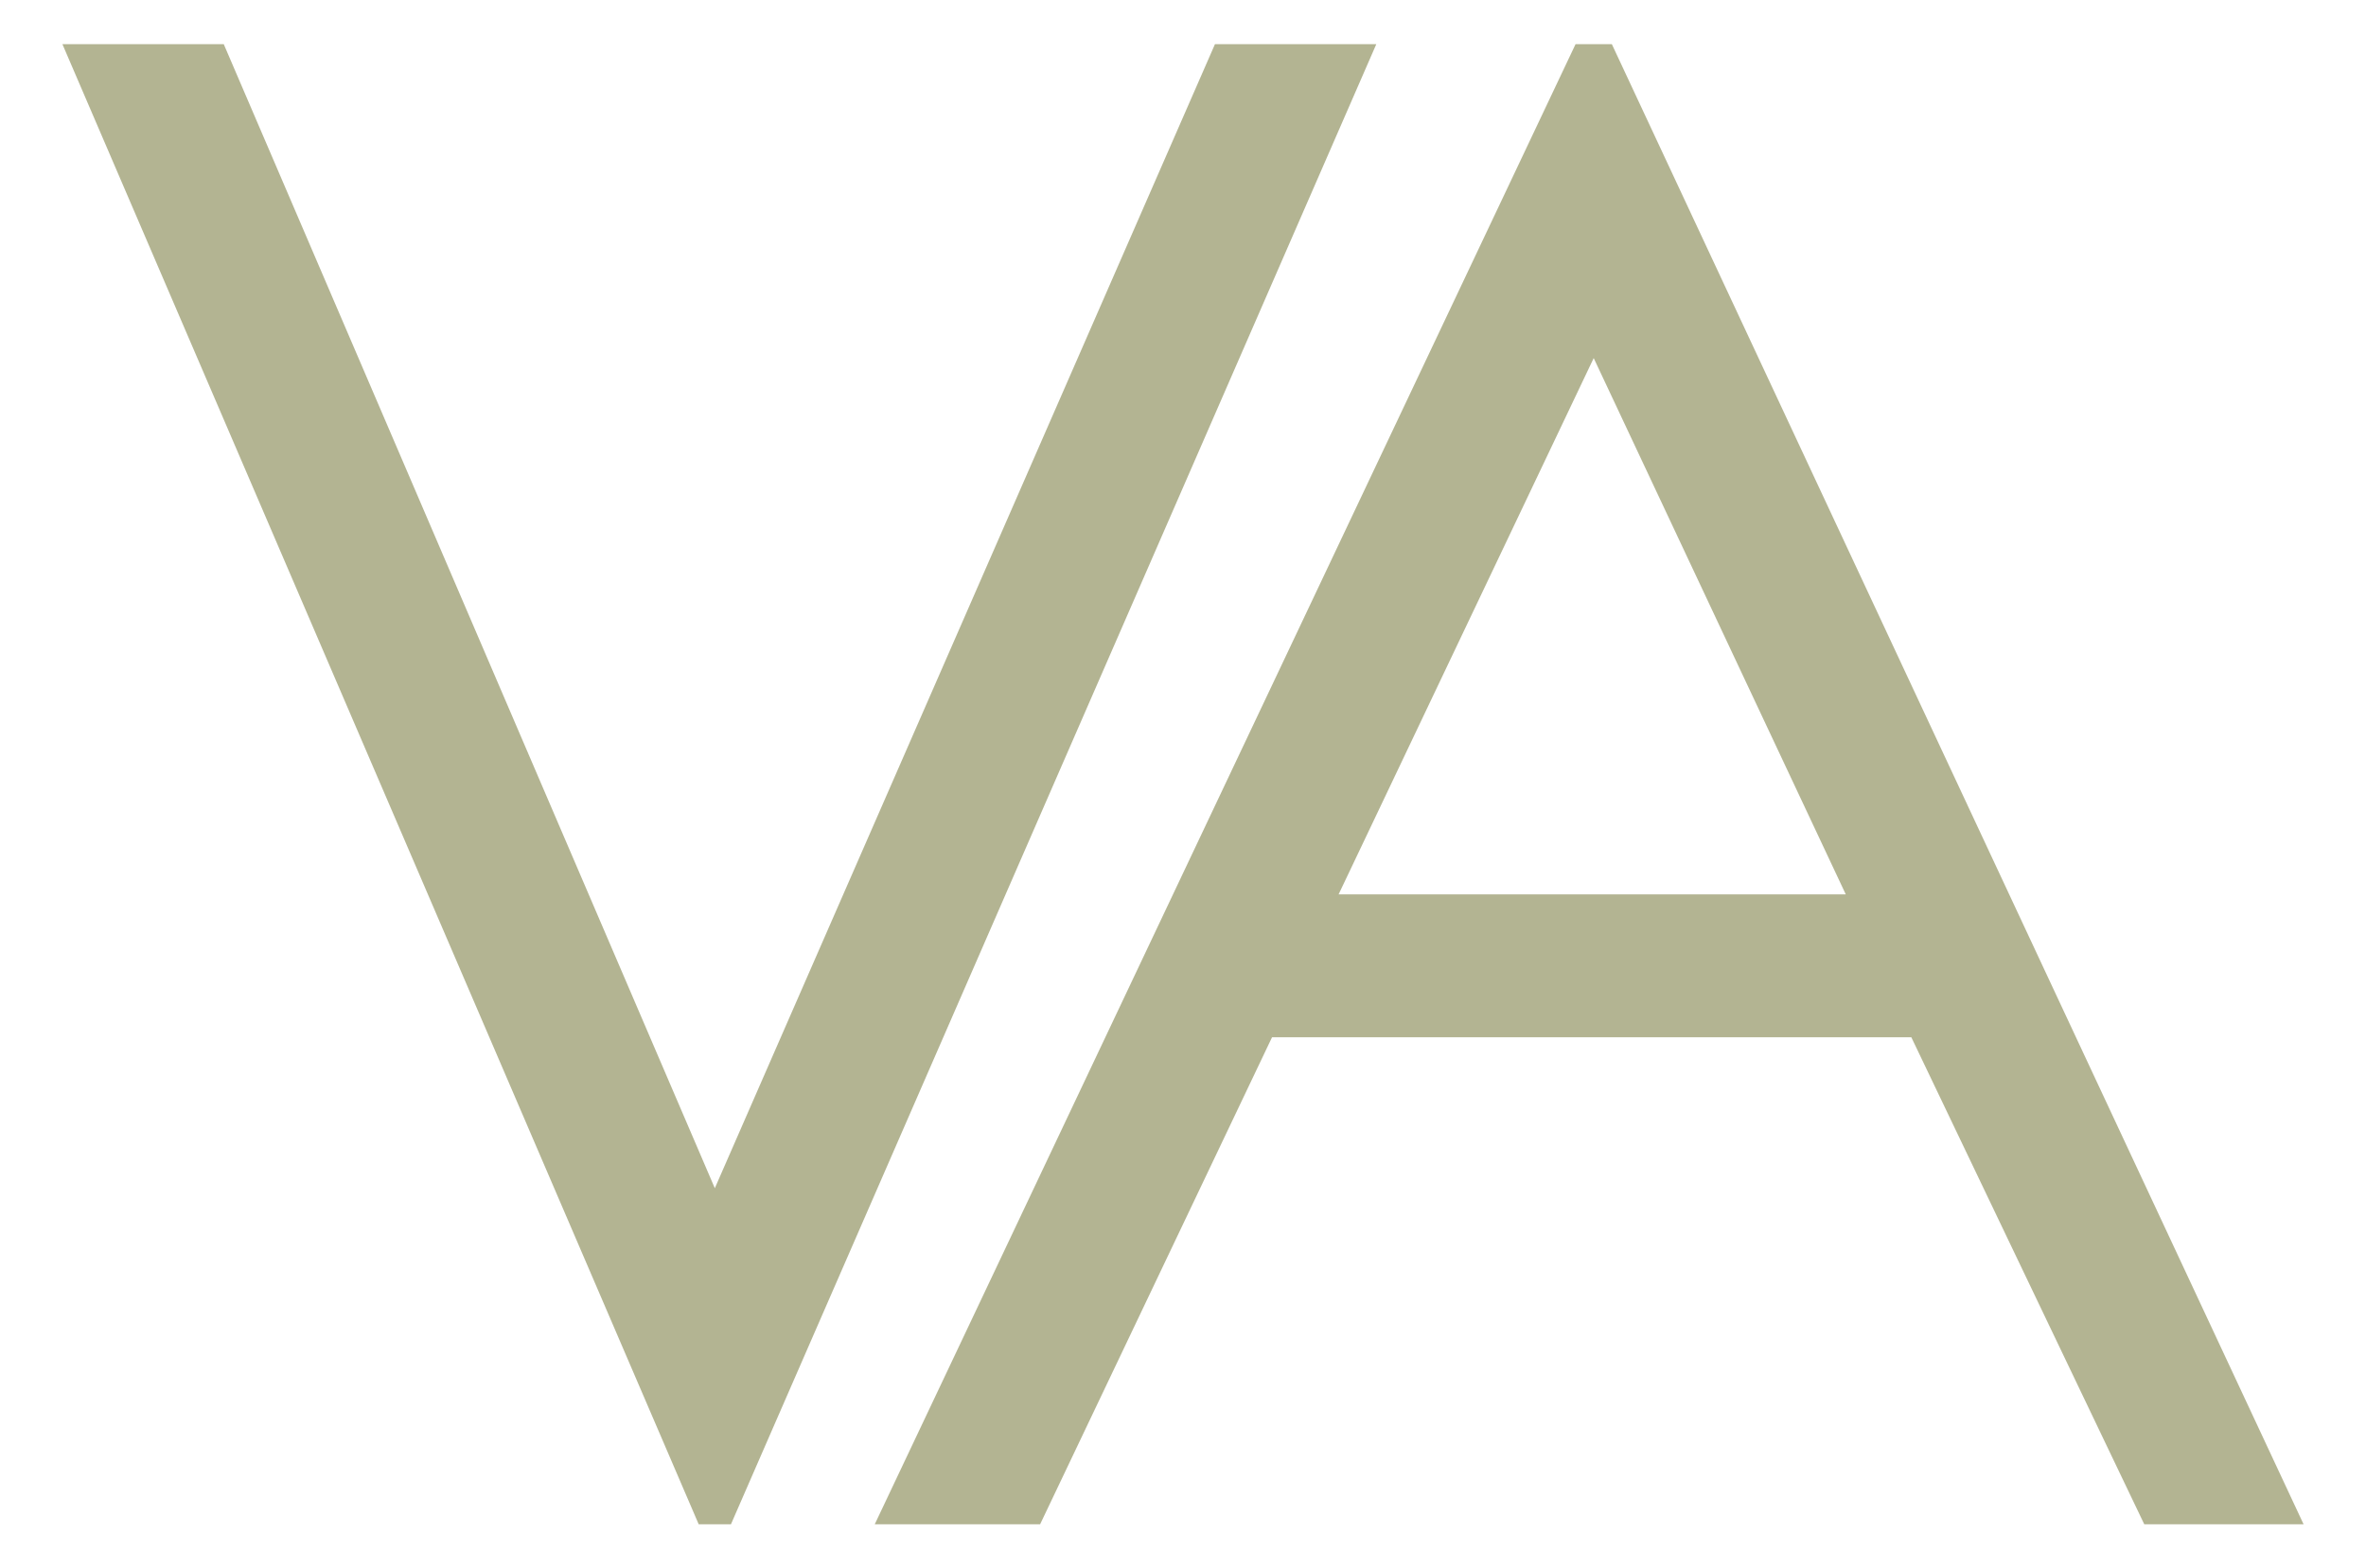
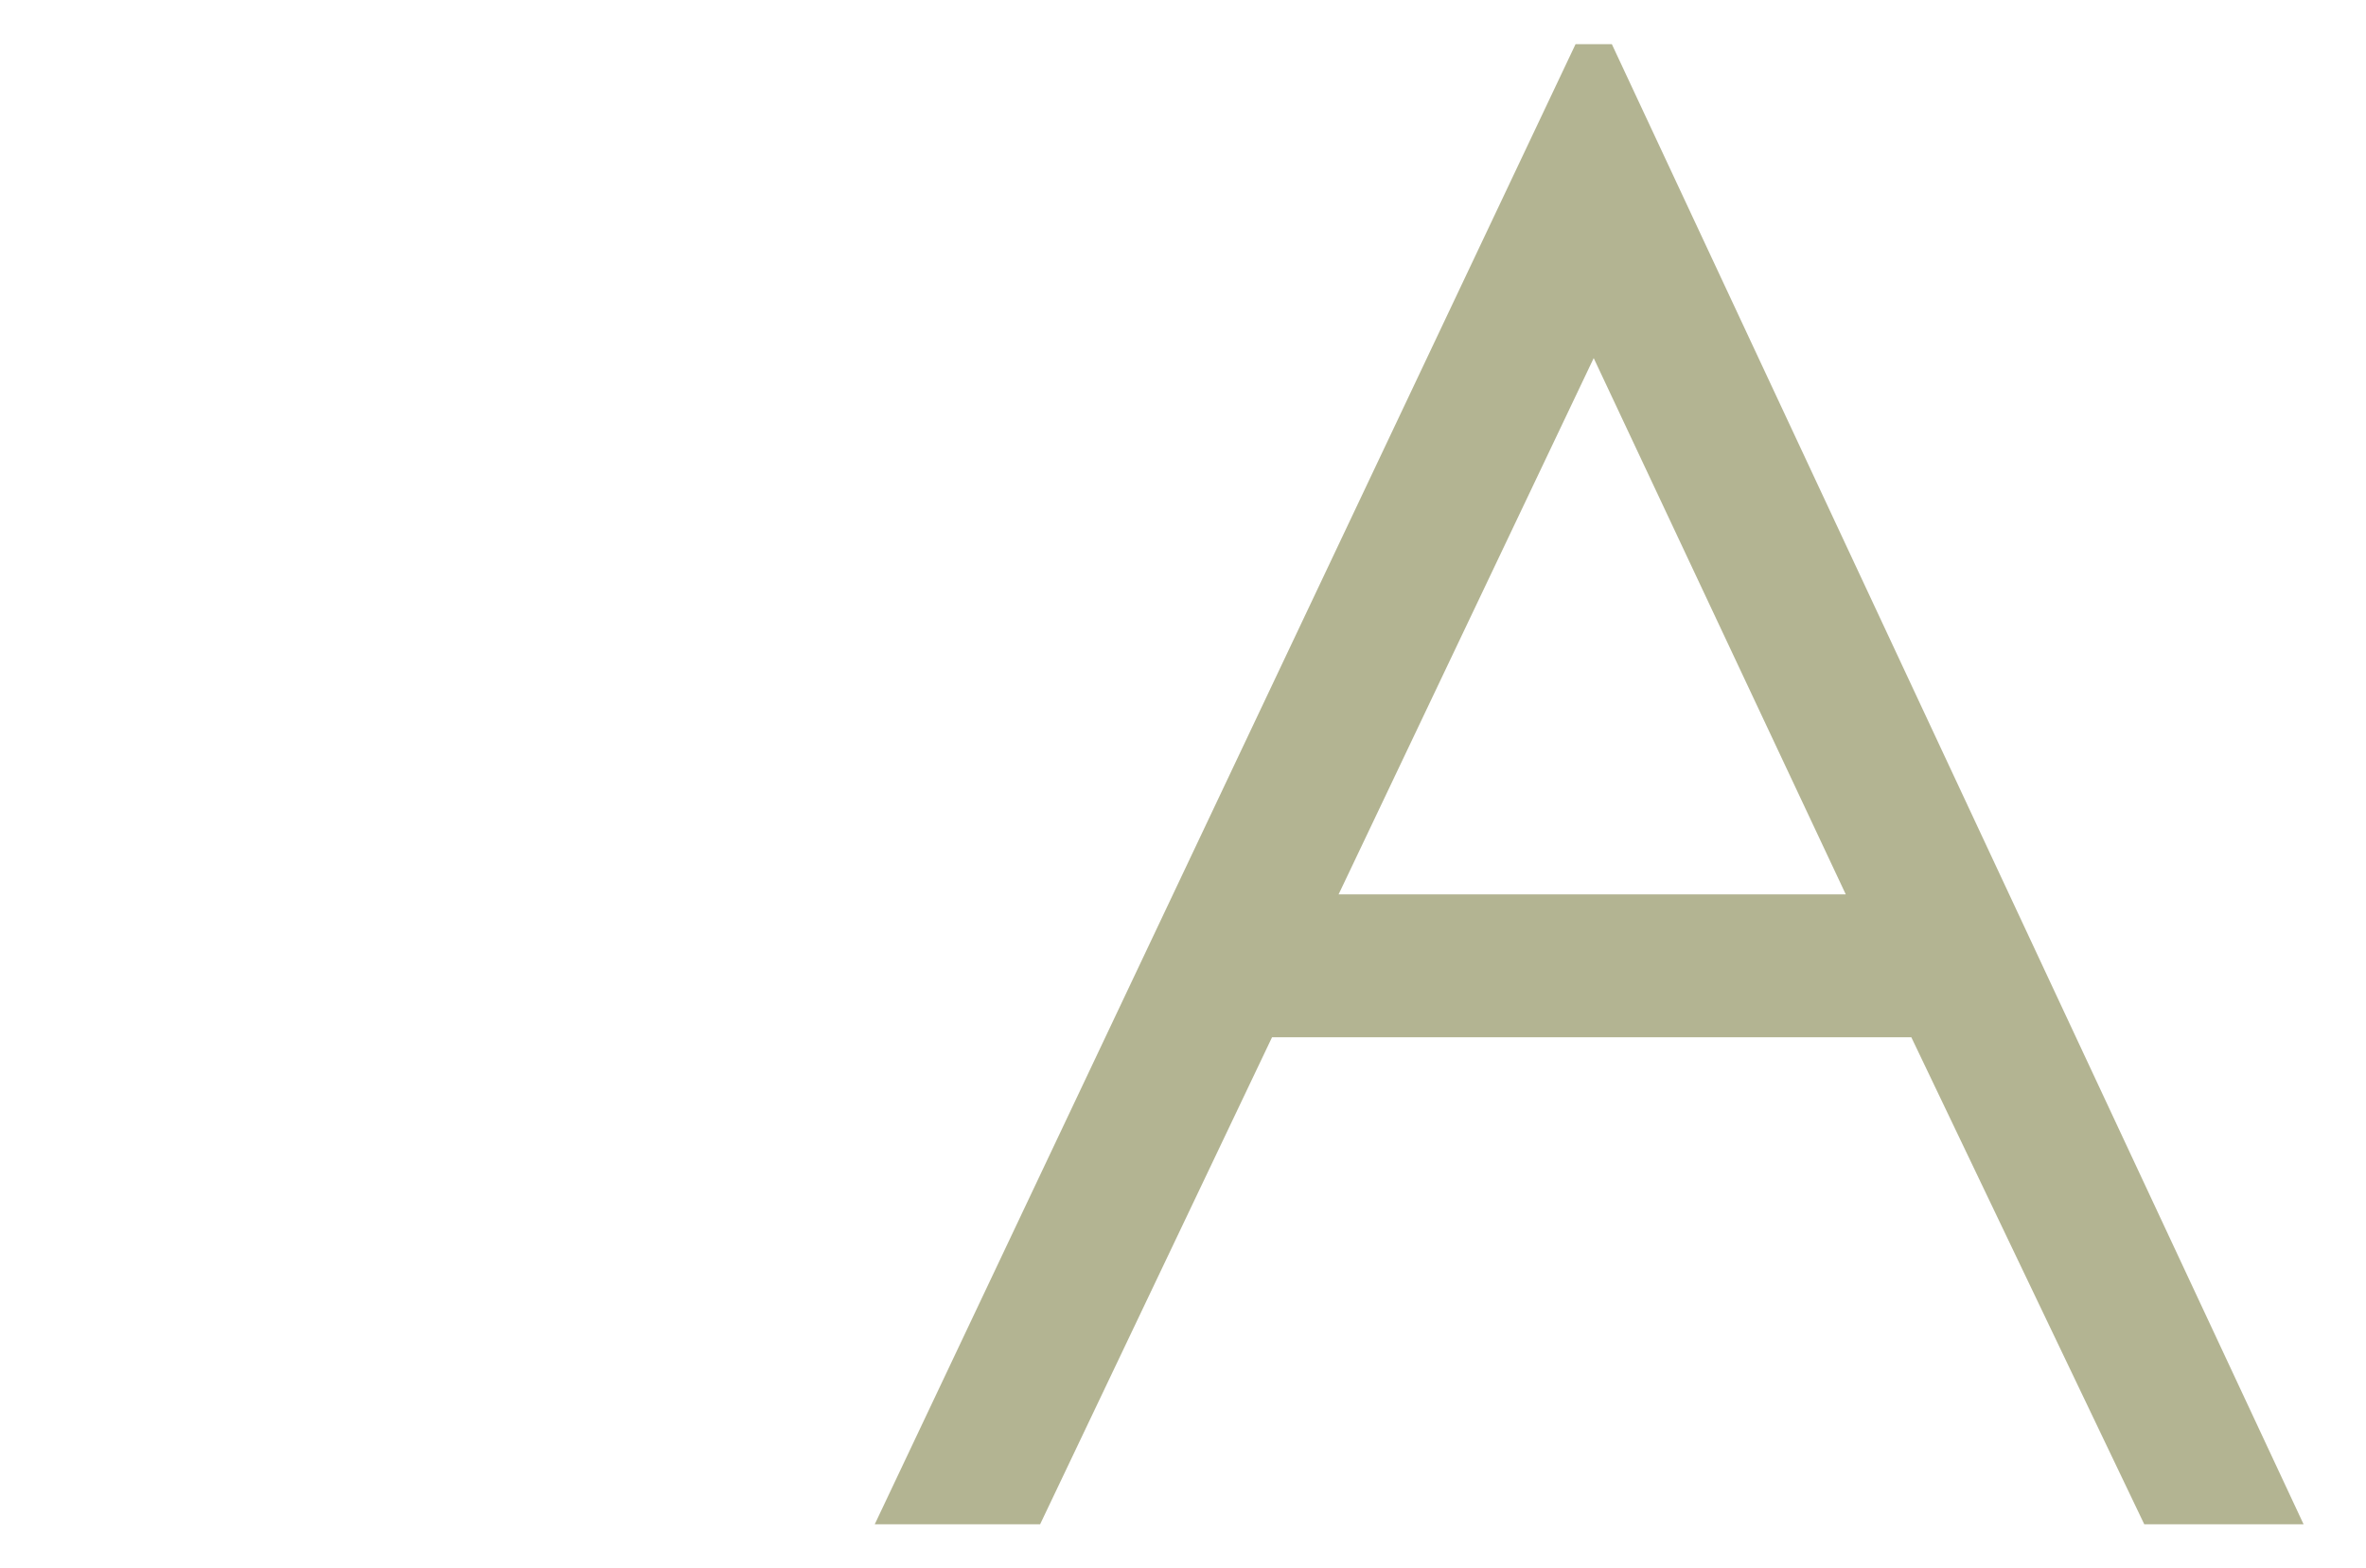
<svg xmlns="http://www.w3.org/2000/svg" xml:space="preserve" width="90.5mm" height="60mm" style="shape-rendering:geometricPrecision; text-rendering:geometricPrecision; image-rendering:optimizeQuality; fill-rule:evenodd; clip-rule:evenodd" viewBox="0 0 9050 6000">
  <defs>
    <style type="text/css">  .fil0 {fill:#B3B492}  </style>
  </defs>
  <g id="Слой_x0020_1">
-     <polygon class="fil0" points="238.75,168.96 855.86,168.96 2734.21,4545.43 4647.26,168.96 5264.38,168.96 2795.92,5831.04 2672.5,5831.04 " />
-     <path class="fil0" d="M6165.36 168.96l2645.89 5662.08 -609.39 0 -890.98 -1862.98 -2445.31 0 -887.09 1862.98 -632.54 0 2680.57 -5662.08 138.85 0zm-69.42 1200.93l-975.81 2051.59 1940.05 0 -964.24 -2051.59z" />
+     <path class="fil0" d="M6165.36 168.96l2645.89 5662.08 -609.39 0 -890.98 -1862.98 -2445.31 0 -887.09 1862.98 -632.54 0 2680.57 -5662.08 138.85 0zm-69.42 1200.93l-975.81 2051.59 1940.05 0 -964.24 -2051.59" />
  </g>
</svg>